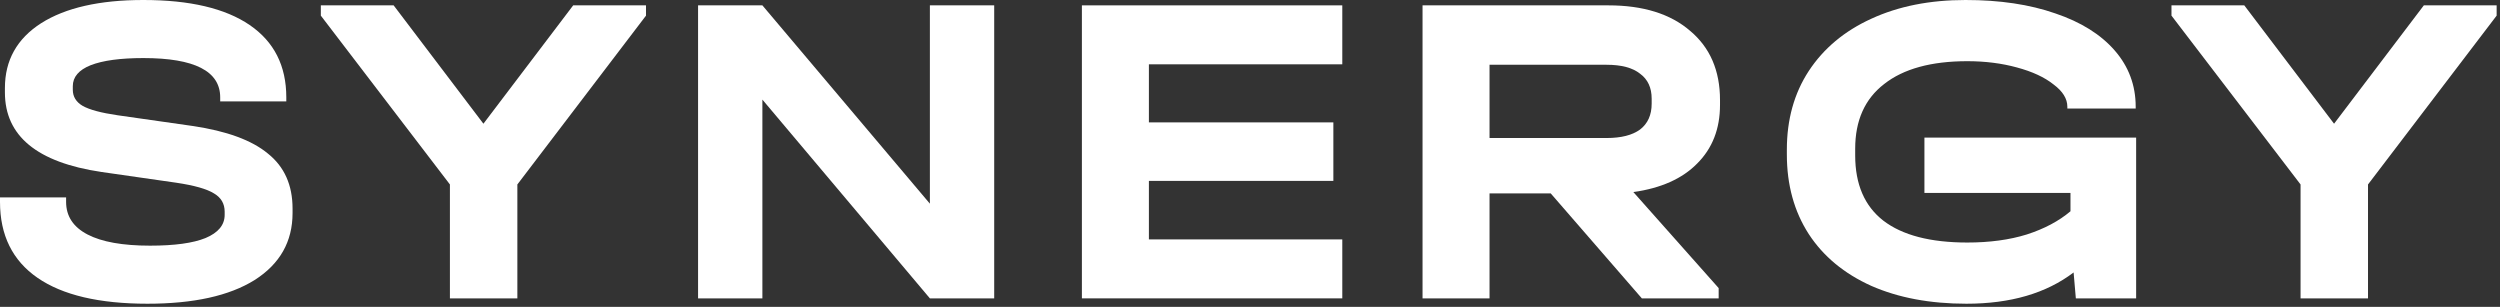
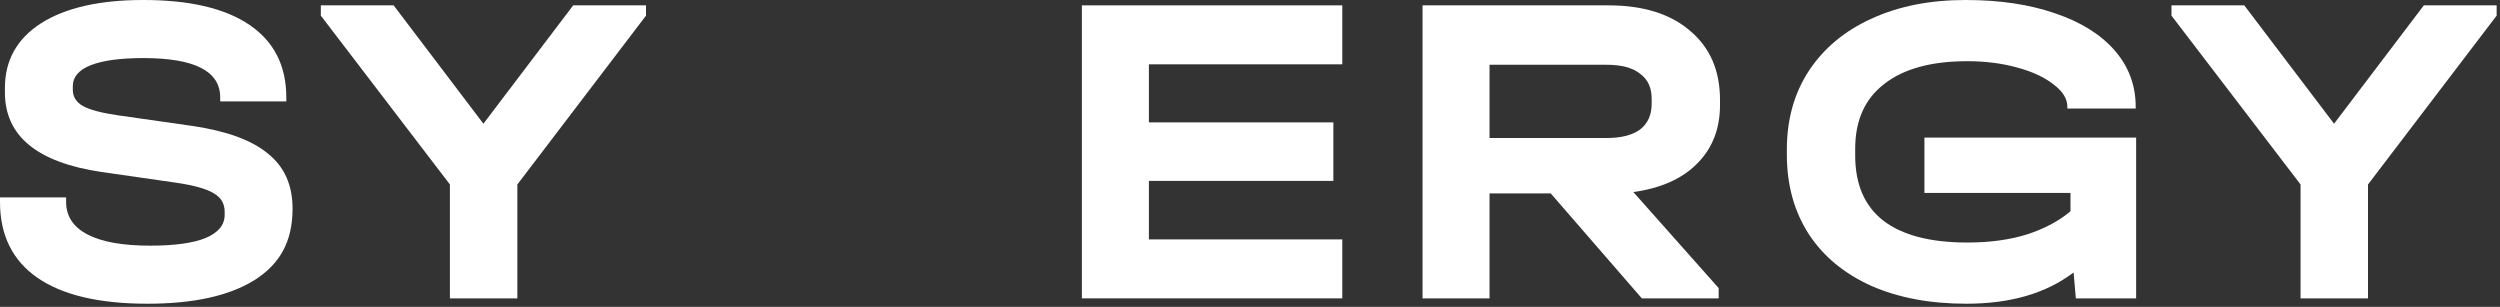
<svg xmlns="http://www.w3.org/2000/svg" width="725" height="89" viewBox="0 0 725 89" fill="none">
  <rect x="0" y="0" width="725" height="89" fill="#333333" stroke="none" />
-   <path d="M42.745 88.08C28.756 88.08 18.134 85.576 10.88 80.567C3.627 75.559 0 68.219 0 58.547V57.252H19.17V58.547C19.17 62.692 21.243 65.844 25.388 68.003C29.533 70.162 35.577 71.241 43.522 71.241C50.603 71.241 55.957 70.507 59.584 69.039C63.297 67.485 65.153 65.24 65.153 62.304V61.397C65.153 59.065 64.117 57.295 62.044 56.086C59.972 54.791 56.302 53.755 51.035 52.977L29.403 49.869C10.751 47.105 1.425 39.42 1.425 26.813V25.517C1.425 17.486 4.922 11.226 11.917 6.736C18.998 2.245 28.885 0 41.579 0C55.05 0 65.326 2.418 72.407 7.254C79.488 12.089 83.028 19.084 83.028 28.237V29.403H63.858V28.237C63.858 20.638 56.432 16.839 41.579 16.839C34.93 16.839 29.835 17.53 26.294 18.911C22.84 20.293 21.113 22.322 21.113 24.999V26.035C21.113 28.021 22.063 29.576 23.963 30.698C25.949 31.821 29.317 32.728 34.066 33.419L55.827 36.527C65.758 37.995 73.055 40.672 77.718 44.558C82.467 48.358 84.842 53.668 84.842 60.49V61.785C84.842 70.075 81.172 76.552 73.832 81.215C66.492 85.792 56.129 88.08 42.745 88.08Z" fill="white" />
+   <path d="M42.745 88.08C28.756 88.08 18.134 85.576 10.88 80.567C3.627 75.559 0 68.219 0 58.547V57.252H19.17V58.547C19.17 62.692 21.243 65.844 25.388 68.003C29.533 70.162 35.577 71.241 43.522 71.241C50.603 71.241 55.957 70.507 59.584 69.039C63.297 67.485 65.153 65.24 65.153 62.304V61.397C65.153 59.065 64.117 57.295 62.044 56.086C59.972 54.791 56.302 53.755 51.035 52.977L29.403 49.869C10.751 47.105 1.425 39.42 1.425 26.813V25.517C1.425 17.486 4.922 11.226 11.917 6.736C18.998 2.245 28.885 0 41.579 0C55.05 0 65.326 2.418 72.407 7.254C79.488 12.089 83.028 19.084 83.028 28.237V29.403H63.858V28.237C63.858 20.638 56.432 16.839 41.579 16.839C34.93 16.839 29.835 17.53 26.294 18.911C22.84 20.293 21.113 22.322 21.113 24.999V26.035C21.113 28.021 22.063 29.576 23.963 30.698C25.949 31.821 29.317 32.728 34.066 33.419L55.827 36.527C65.758 37.995 73.055 40.672 77.718 44.558C82.467 48.358 84.842 53.668 84.842 60.49C84.842 70.075 81.172 76.552 73.832 81.215C66.492 85.792 56.129 88.08 42.745 88.08Z" fill="white" />
  <path d="M187.339 1.554V4.534L150.034 53.496V86.526H130.475V53.496L93.041 4.534V1.554H114.155L140.19 35.88L166.226 1.554H187.339Z" fill="white" />
-   <path d="M288.318 1.554V86.526H269.666L221.092 28.885V86.526H202.44V1.554H221.092L269.666 59.065V1.554H288.318Z" fill="white" />
  <path d="M389.265 1.554V18.652H333.179V35.491H386.674V52.459H333.179V69.428H389.265V86.526H313.749V1.554H389.265Z" fill="white" />
  <path d="M498.802 30.439C498.802 37.348 496.6 43.004 492.196 47.408C487.878 51.812 481.704 54.575 473.673 55.698L498.413 83.546V86.526H476.134L449.71 56.086H431.965V86.526H412.536V1.554H466.42C476.523 1.554 484.424 4.015 490.124 8.938C495.909 13.773 498.802 20.466 498.802 29.015V30.439ZM478.984 28.626C478.984 25.431 477.861 23.013 475.616 21.372C473.457 19.645 470.219 18.782 465.902 18.782H431.965V40.025H465.902C470.133 40.025 473.371 39.204 475.616 37.563C477.861 35.836 478.984 33.332 478.984 30.051V28.626Z" fill="white" />
  <path d="M619.48 39.895V86.526H601.993L601.346 79.013C593.401 85.058 583.039 88.08 570.259 88.08C559.724 88.08 550.527 86.353 542.669 82.899C534.811 79.358 528.766 74.35 524.535 67.873C520.304 61.31 518.188 53.625 518.188 44.817V43.392C518.188 34.671 520.304 27.072 524.535 20.595C528.852 14.032 534.897 8.981 542.669 5.44C550.527 1.813 559.637 0 570 0C579.93 0 588.609 1.295 596.035 3.886C603.461 6.39 609.204 9.974 613.262 14.637C617.321 19.3 619.35 24.74 619.35 30.957V31.476H599.532V30.957C599.532 28.626 598.194 26.467 595.517 24.481C592.926 22.409 589.386 20.768 584.896 19.559C580.492 18.35 575.699 17.745 570.518 17.745C560.069 17.745 552.038 19.948 546.425 24.352C540.812 28.669 538.006 34.93 538.006 43.133V45.076C538.006 53.452 540.726 59.756 546.166 63.987C551.693 68.219 559.81 70.334 570.518 70.334C576.994 70.334 582.737 69.557 587.745 68.003C592.84 66.362 597.071 64.117 600.439 61.267V55.957H558.083V39.895H619.48Z" fill="white" />
  <path d="M724.025 1.554V4.534L686.721 53.496V86.526H667.162V53.496L629.728 4.534V1.554H650.841L676.876 35.88L702.912 1.554H724.025Z" fill="white" />
</svg>